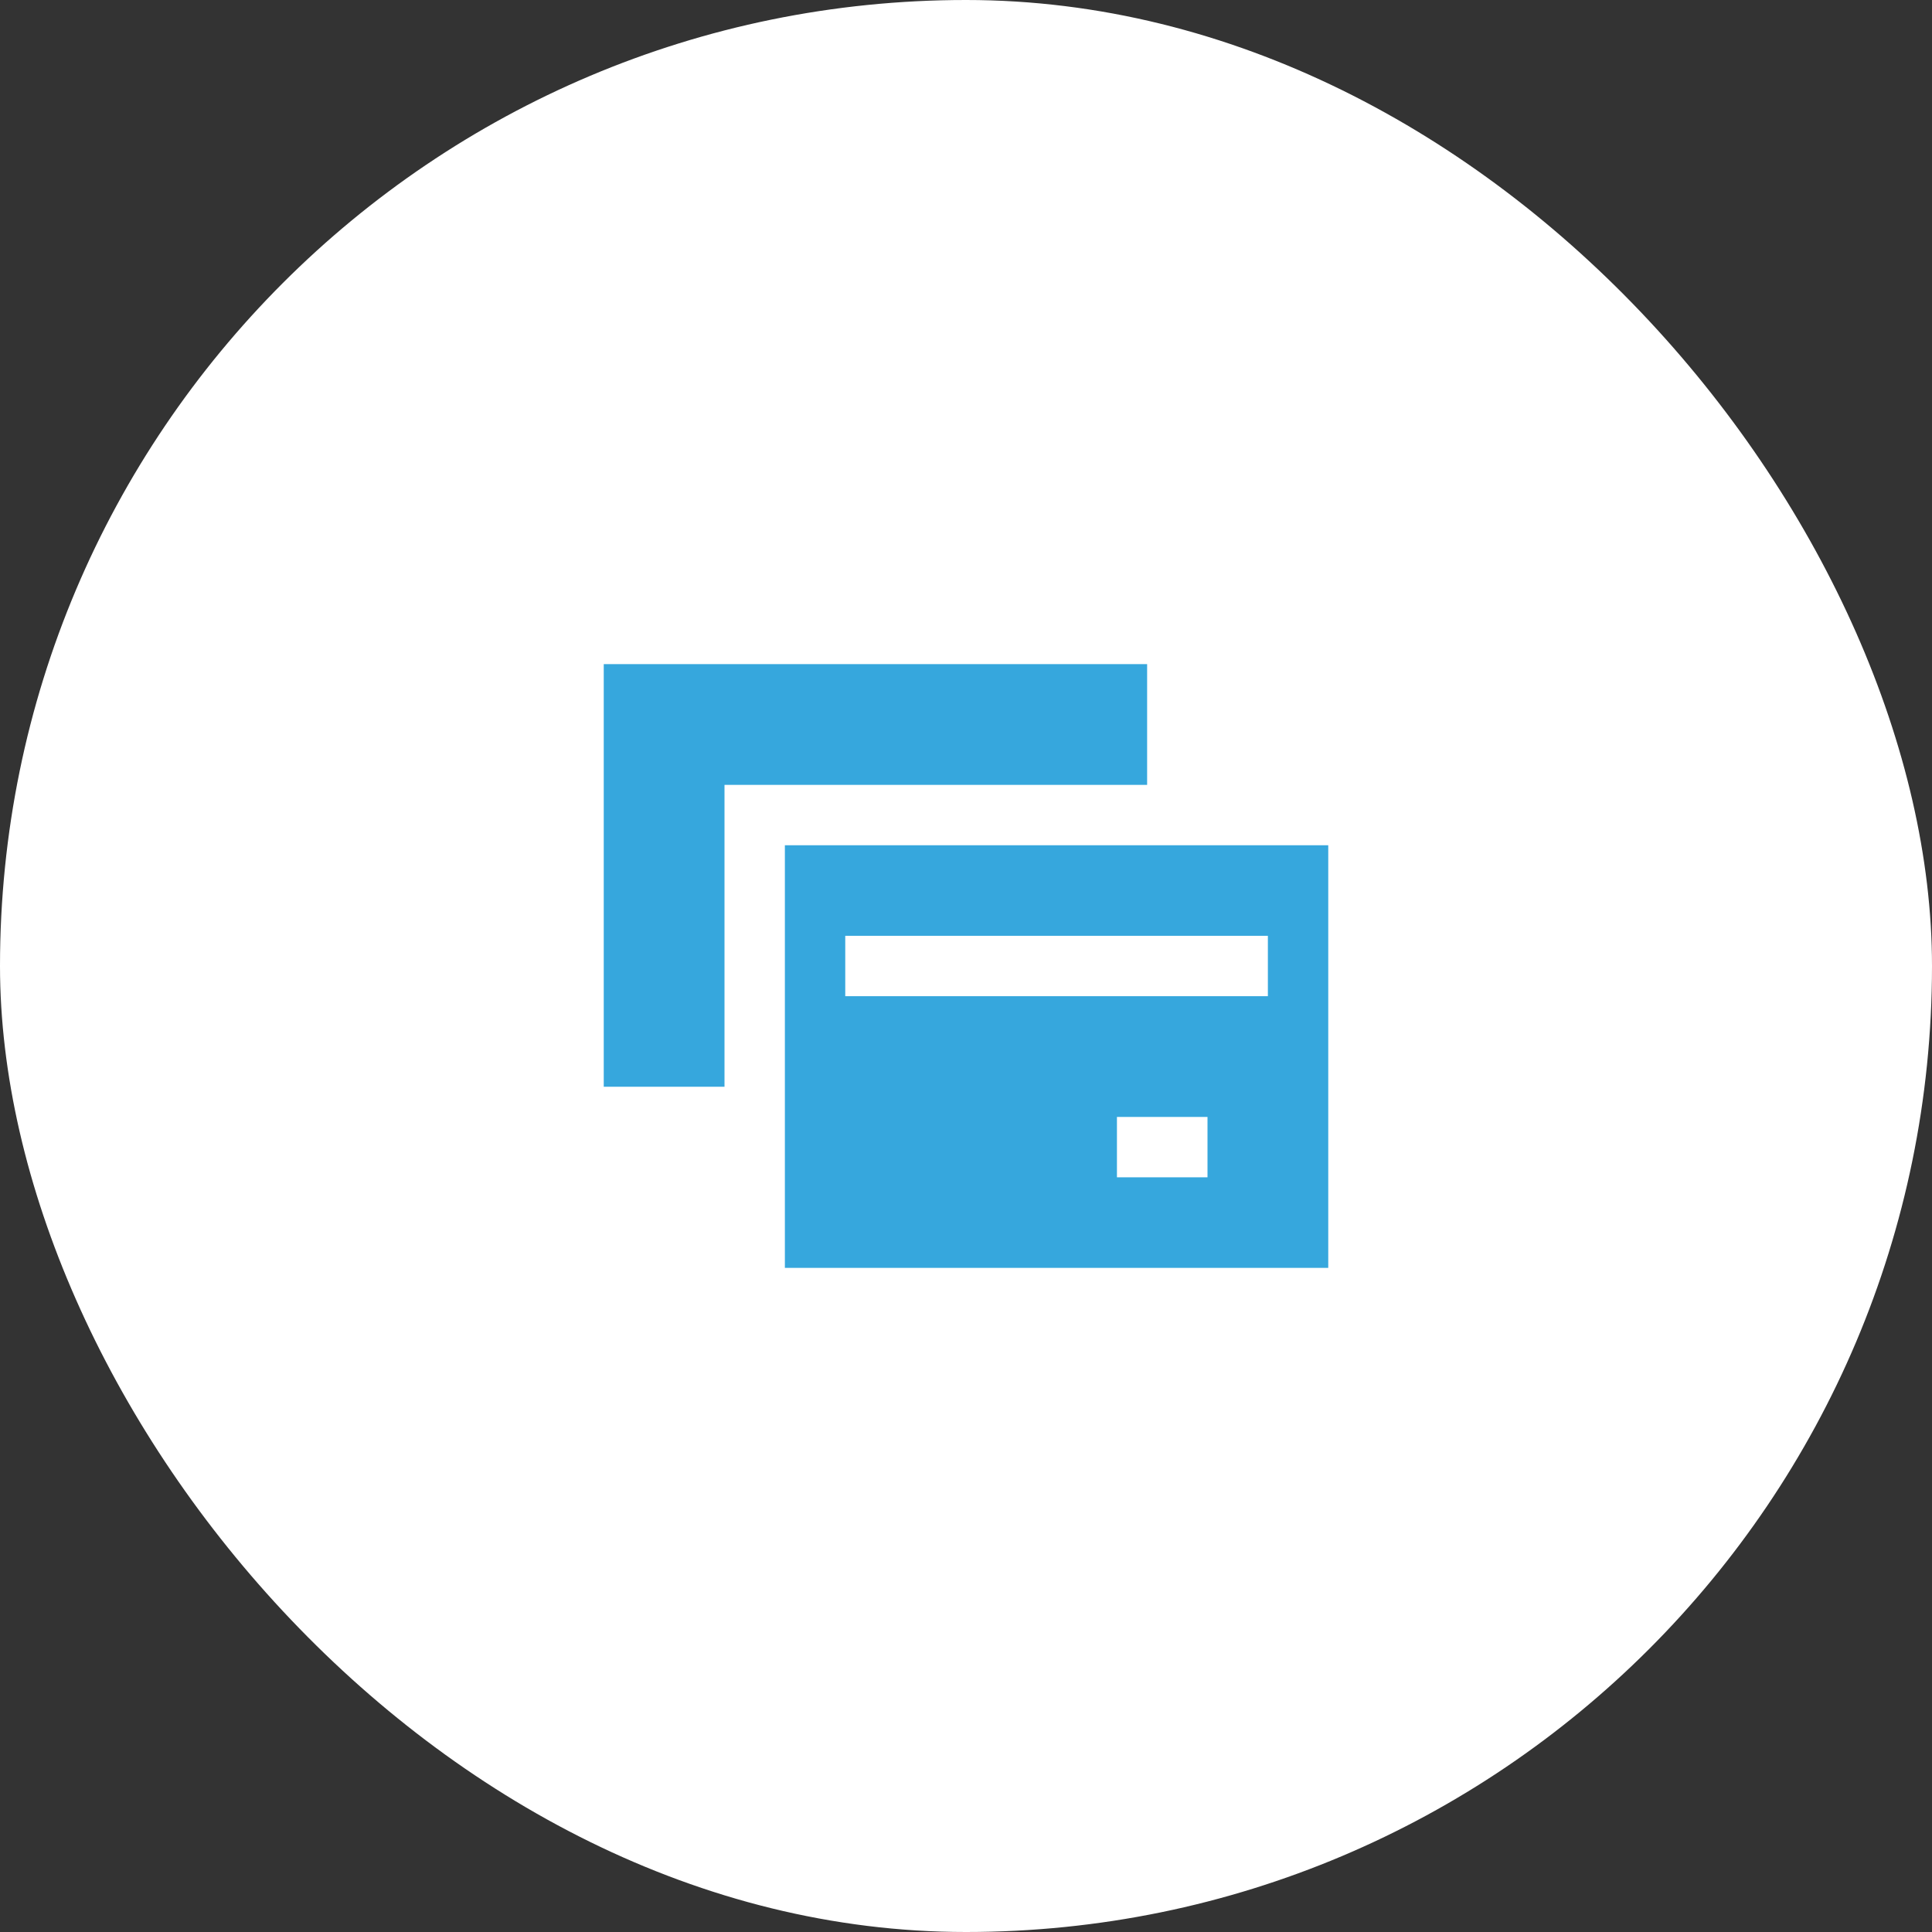
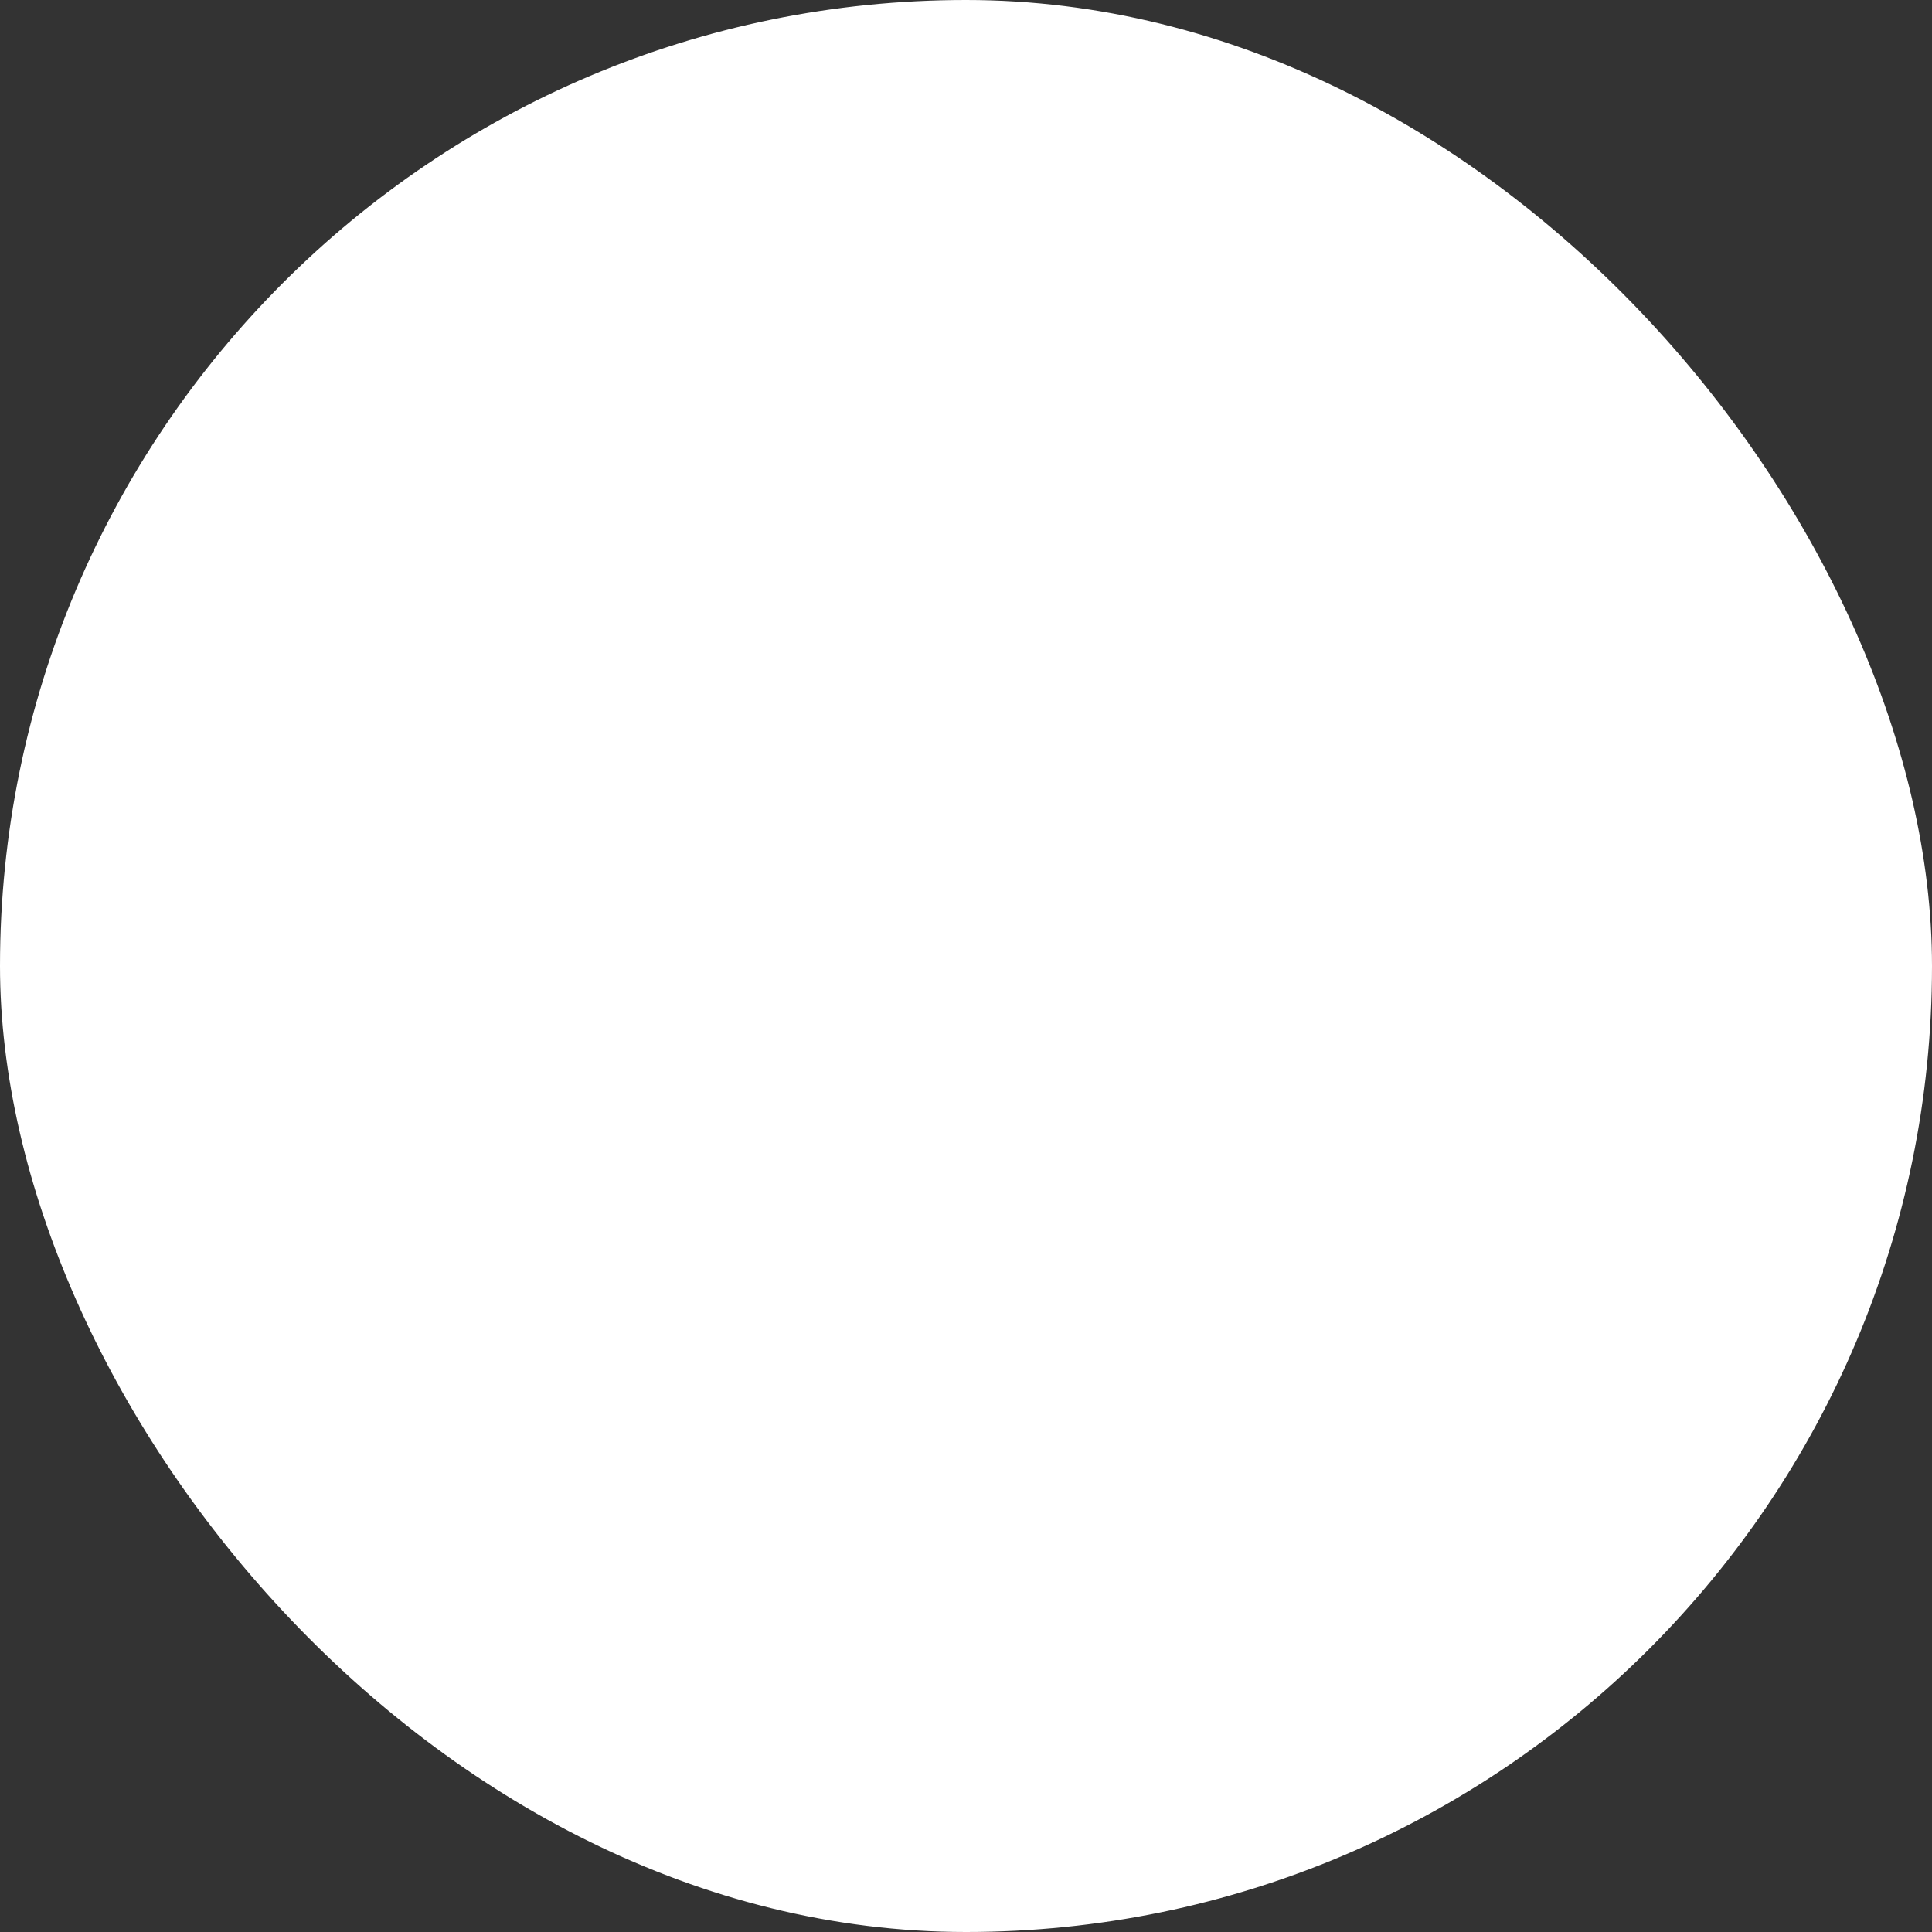
<svg xmlns="http://www.w3.org/2000/svg" width="64" height="64" viewBox="0 0 64 64" fill="none">
  <rect x="0" y="0" width="64" height="64" fill="#333333" stroke="none" />
  <rect width="64" height="64" rx="32" fill="white" />
-   <path fill-rule="evenodd" clip-rule="evenodd" d="M24 36H21H20V22H38V23V26H24V36ZM44 42H27H26V28H44V29V41V42ZM28 33H42V31H28V33ZM40 39H37V37H40V39Z" fill="#36A7DD" />
</svg>